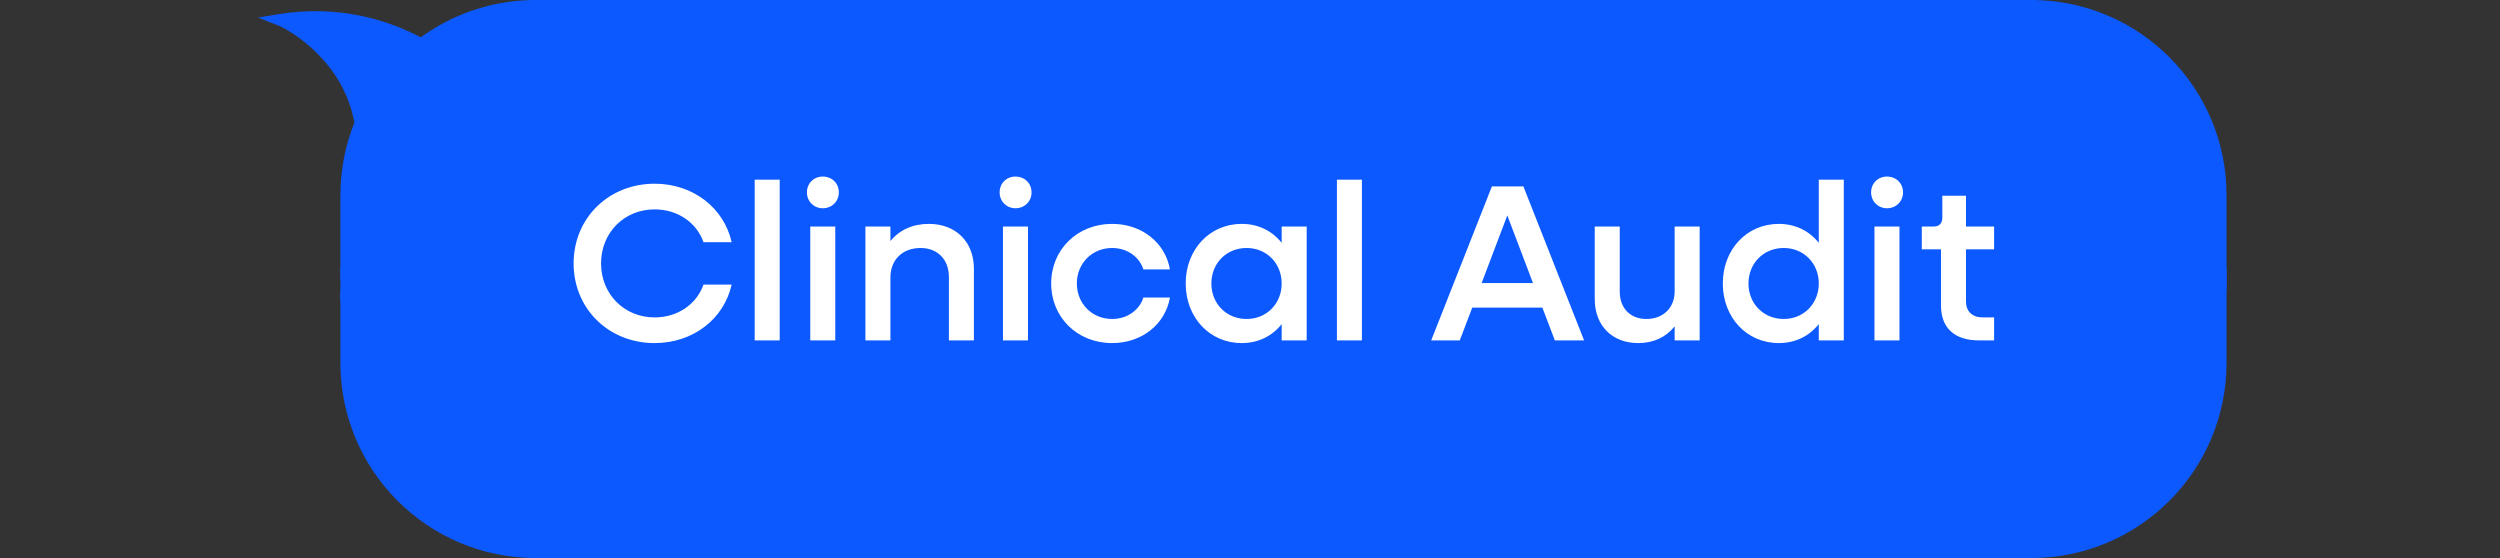
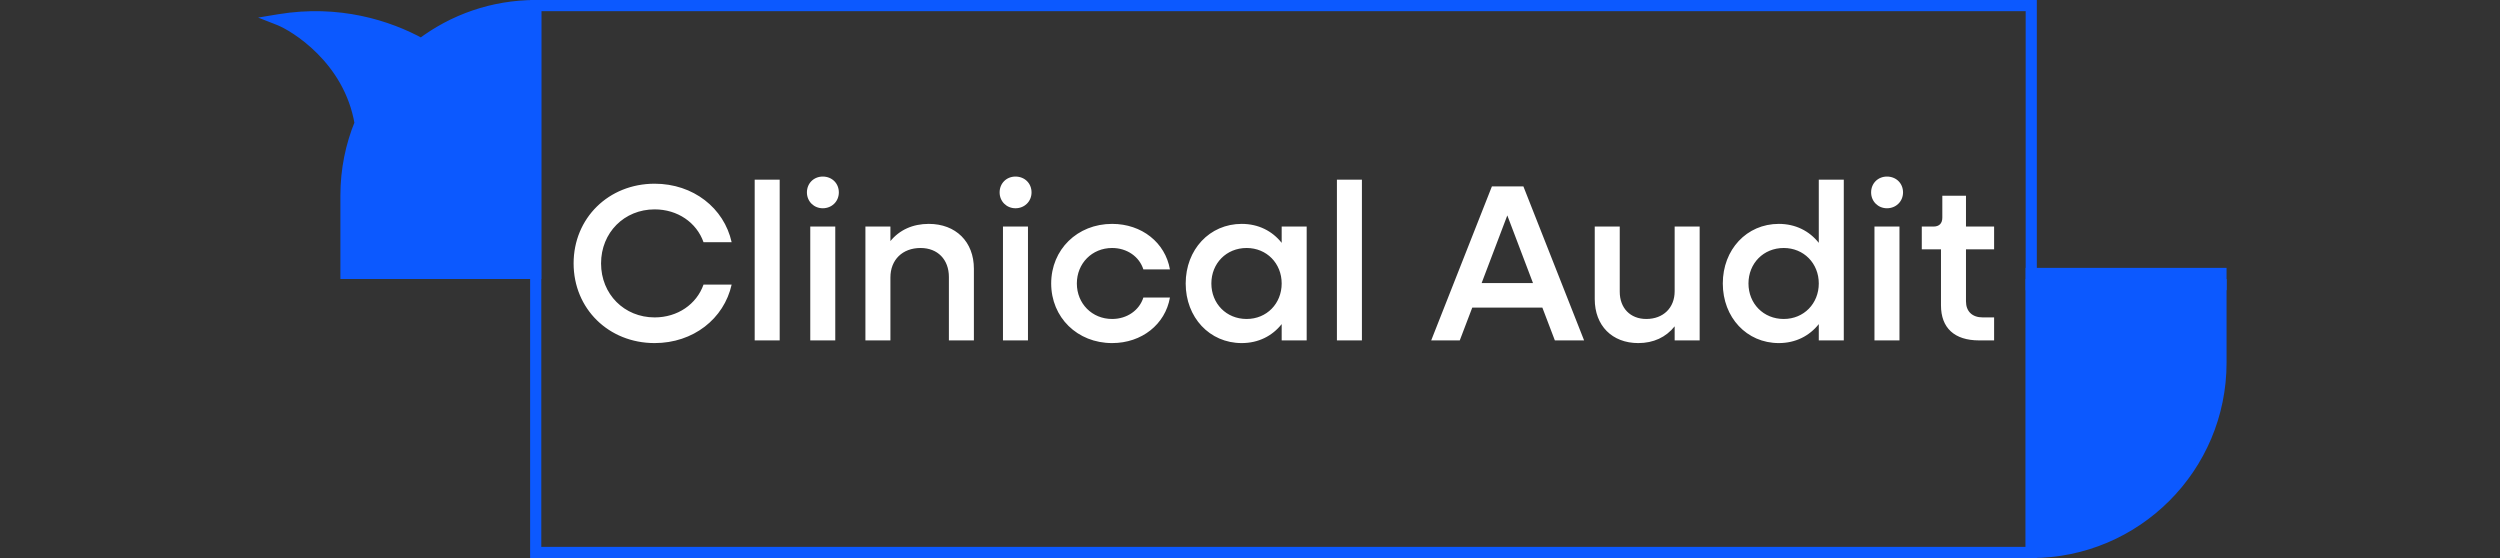
<svg xmlns="http://www.w3.org/2000/svg" width="224" height="50" viewBox="0 0 224 50" fill="none">
  <rect x="0" y="0" width="224" height="50" fill="#333333" stroke="none" />
  <path d="M199 32.5C199 41.889 191.389 49.5 182 49.5V25.5H199V32.5Z" fill="#0C59FF" stroke="#0C59FF" />
  <rect x="199" y="25.5" width="17" height="1" transform="rotate(180 199 25.5)" fill="#0C59FF" stroke="#0C59FF" />
-   <path d="M199 17.5C199 8.111 191.389 0.5 182 0.5V24.5H199V17.5Z" fill="#0C59FF" stroke="#0C59FF" />
-   <rect x="48" y="0.5" width="134" height="49" fill="#0C59FF" />
  <rect x="48" y="0.5" width="134" height="49" stroke="#0C59FF" />
  <path d="M58.655 30.74C54.535 30.74 51.395 27.66 51.395 23.6C51.395 19.54 54.535 16.46 58.655 16.46C62.115 16.46 64.875 18.64 65.555 21.7H63.035C62.415 19.94 60.715 18.76 58.655 18.76C55.935 18.76 53.855 20.84 53.855 23.6C53.855 26.36 55.935 28.44 58.655 28.44C60.715 28.44 62.415 27.26 63.035 25.5H65.555C64.875 28.56 62.115 30.74 58.655 30.74ZM67.62 30.5V16.1H69.86V30.5H67.62ZM73.72 18.66C72.92 18.66 72.3 18.04 72.3 17.24C72.3 16.42 72.92 15.82 73.72 15.82C74.54 15.82 75.16 16.42 75.16 17.24C75.16 18.04 74.54 18.66 73.72 18.66ZM72.6 30.5V20.3H74.84V30.5H72.6ZM77.541 30.5V20.3H79.781V21.6C80.601 20.6 81.781 20.06 83.221 20.06C85.641 20.06 87.261 21.66 87.261 24.08V30.5H85.021V24.82C85.021 23.26 84.021 22.22 82.481 22.22C80.861 22.22 79.781 23.28 79.781 24.86V30.5H77.541ZM90.986 18.66C90.186 18.66 89.566 18.04 89.566 17.24C89.566 16.42 90.186 15.82 90.986 15.82C91.806 15.82 92.426 16.42 92.426 17.24C92.426 18.04 91.806 18.66 90.986 18.66ZM89.866 30.5V20.3H92.106V30.5H89.866ZM99.646 30.74C96.526 30.74 94.186 28.44 94.186 25.4C94.186 22.36 96.526 20.06 99.646 20.06C102.306 20.06 104.406 21.74 104.826 24.14H102.446C102.086 23 100.986 22.22 99.646 22.22C97.846 22.22 96.486 23.6 96.486 25.4C96.486 27.2 97.846 28.58 99.646 28.58C100.986 28.58 102.086 27.8 102.446 26.66H104.826C104.406 29.06 102.306 30.74 99.646 30.74ZM111.258 30.74C108.378 30.74 106.238 28.44 106.238 25.4C106.238 22.36 108.378 20.06 111.258 20.06C112.758 20.06 113.998 20.7 114.838 21.76V20.3H117.078V30.5H114.838V29.04C113.998 30.1 112.758 30.74 111.258 30.74ZM111.698 28.58C113.498 28.58 114.838 27.2 114.838 25.4C114.838 23.6 113.498 22.22 111.698 22.22C109.878 22.22 108.538 23.6 108.538 25.4C108.538 27.2 109.878 28.58 111.698 28.58ZM119.788 30.5V16.1H122.028V30.5H119.788ZM128.235 30.5L133.675 16.7H136.495L141.935 30.5H139.315L138.195 27.56H131.915L130.795 30.5H128.235ZM132.755 25.36H137.355L135.055 19.3L132.755 25.36ZM146.789 30.74C144.449 30.74 142.889 29.18 142.889 26.8V20.3H145.129V26.14C145.129 27.6 146.069 28.58 147.509 28.58C149.029 28.58 150.049 27.58 150.049 26.1V20.3H152.289V30.5H150.049V29.24C149.269 30.22 148.149 30.74 146.789 30.74ZM159.383 30.74C156.503 30.74 154.363 28.44 154.363 25.4C154.363 22.36 156.503 20.06 159.383 20.06C160.883 20.06 162.123 20.7 162.963 21.76V16.1H165.203V30.5H162.963V29.04C162.123 30.1 160.883 30.74 159.383 30.74ZM159.823 28.58C161.623 28.58 162.963 27.2 162.963 25.4C162.963 23.6 161.623 22.22 159.823 22.22C158.003 22.22 156.663 23.6 156.663 25.4C156.663 27.2 158.003 28.58 159.823 28.58ZM169.072 18.66C168.272 18.66 167.652 18.04 167.652 17.24C167.652 16.42 168.272 15.82 169.072 15.82C169.892 15.82 170.512 16.42 170.512 17.24C170.512 18.04 169.892 18.66 169.072 18.66ZM167.952 30.5V20.3H170.192V30.5H167.952ZM177.332 30.5C175.112 30.5 173.912 29.38 173.912 27.36V22.34H172.192V20.3H173.232C173.752 20.3 174.032 20.02 174.032 19.5V17.54H176.152V20.3H178.672V22.34H176.152V27C176.152 27.9 176.712 28.44 177.652 28.44H178.672V30.5H177.332Z" fill="white" />
-   <path d="M31 32.5C31 41.889 38.611 49.5 48 49.5V26.5H31V32.5Z" fill="#0C59FF" stroke="#0C59FF" />
-   <rect width="17" height="2" transform="matrix(1 0 0 -1 31 26.5)" fill="#0C59FF" stroke="#0C59FF" />
  <path d="M48 24.5V0.5C44.15 0.5 40.598 1.781 37.748 3.938C34.77 2.296 30.309 0.89 25 1.771C26.392 2.316 31.293 5.265 32.27 11.042C31.452 13.033 31 15.214 31 17.5V24.5H48Z" fill="#0C59FF" />
  <path d="M48 24.5H48.5V25H48V24.5ZM48 0.5V0H48.5V0.5H48ZM37.748 3.938L38.05 4.337L37.791 4.533L37.507 4.376L37.748 3.938ZM25 1.771L24.818 2.237L23.127 1.575L24.918 1.278L25 1.771ZM32.27 11.042L32.764 10.959L32.787 11.1L32.733 11.232L32.27 11.042ZM31 17.5H30.5H31ZM31 24.5V25H30.5V24.5H31ZM48 24.5H47.5V0.5H48H48.5V24.5H48ZM48 0.5V1C44.262 1 40.816 2.243 38.05 4.337L37.748 3.938L37.446 3.54C40.38 1.319 44.037 0 48 0V0.5ZM37.748 3.938L37.507 4.376C34.604 2.776 30.257 1.406 25.082 2.265L25 1.771L24.918 1.278C30.361 0.375 34.936 1.817 37.989 3.501L37.748 3.938ZM25 1.771L25.182 1.306C25.945 1.605 27.577 2.517 29.145 4.092C30.72 5.673 32.253 7.944 32.764 10.959L32.27 11.042L31.777 11.125C31.31 8.364 29.905 6.272 28.436 4.798C26.962 3.317 25.447 2.483 24.818 2.237L25 1.771ZM32.27 11.042L32.733 11.232C31.939 13.164 31.5 15.28 31.5 17.5H31H30.5C30.5 15.147 30.965 12.902 31.808 10.852L32.27 11.042ZM31 17.5H31.5V24.5H31H30.5V17.5H31ZM31 24.5V24H48V24.5V25H31V24.5Z" fill="#0C59FF" />
</svg>